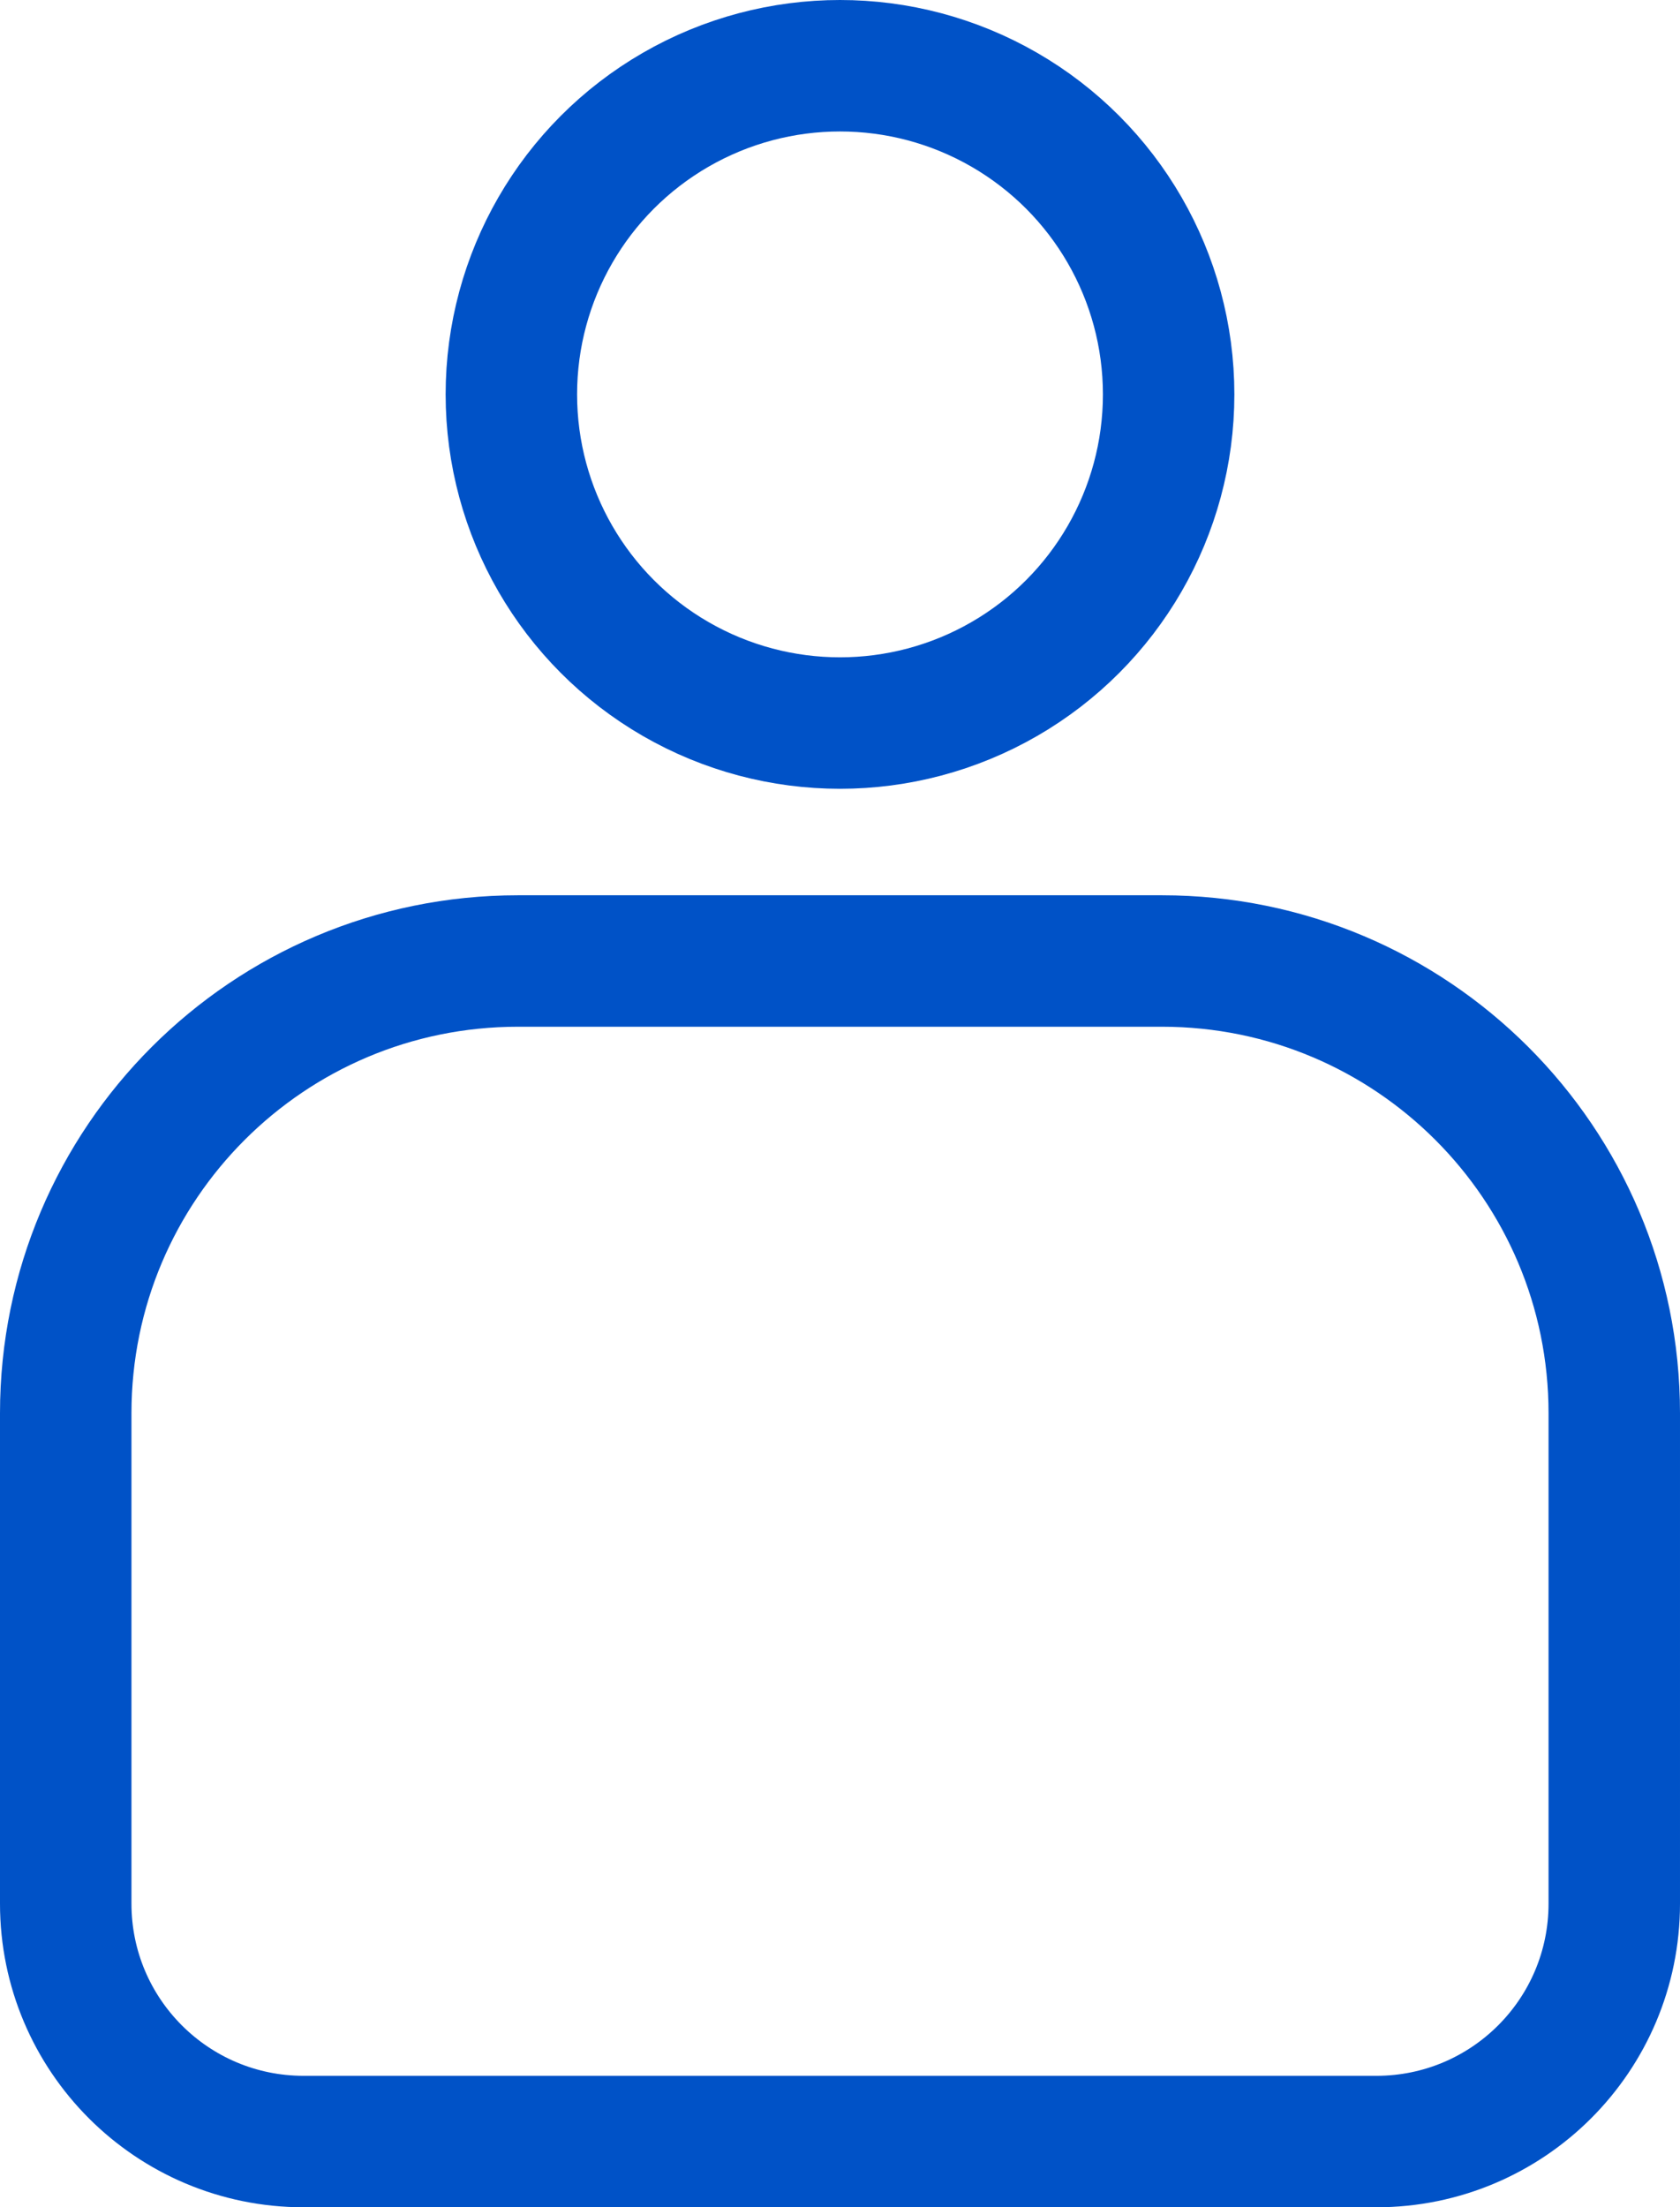
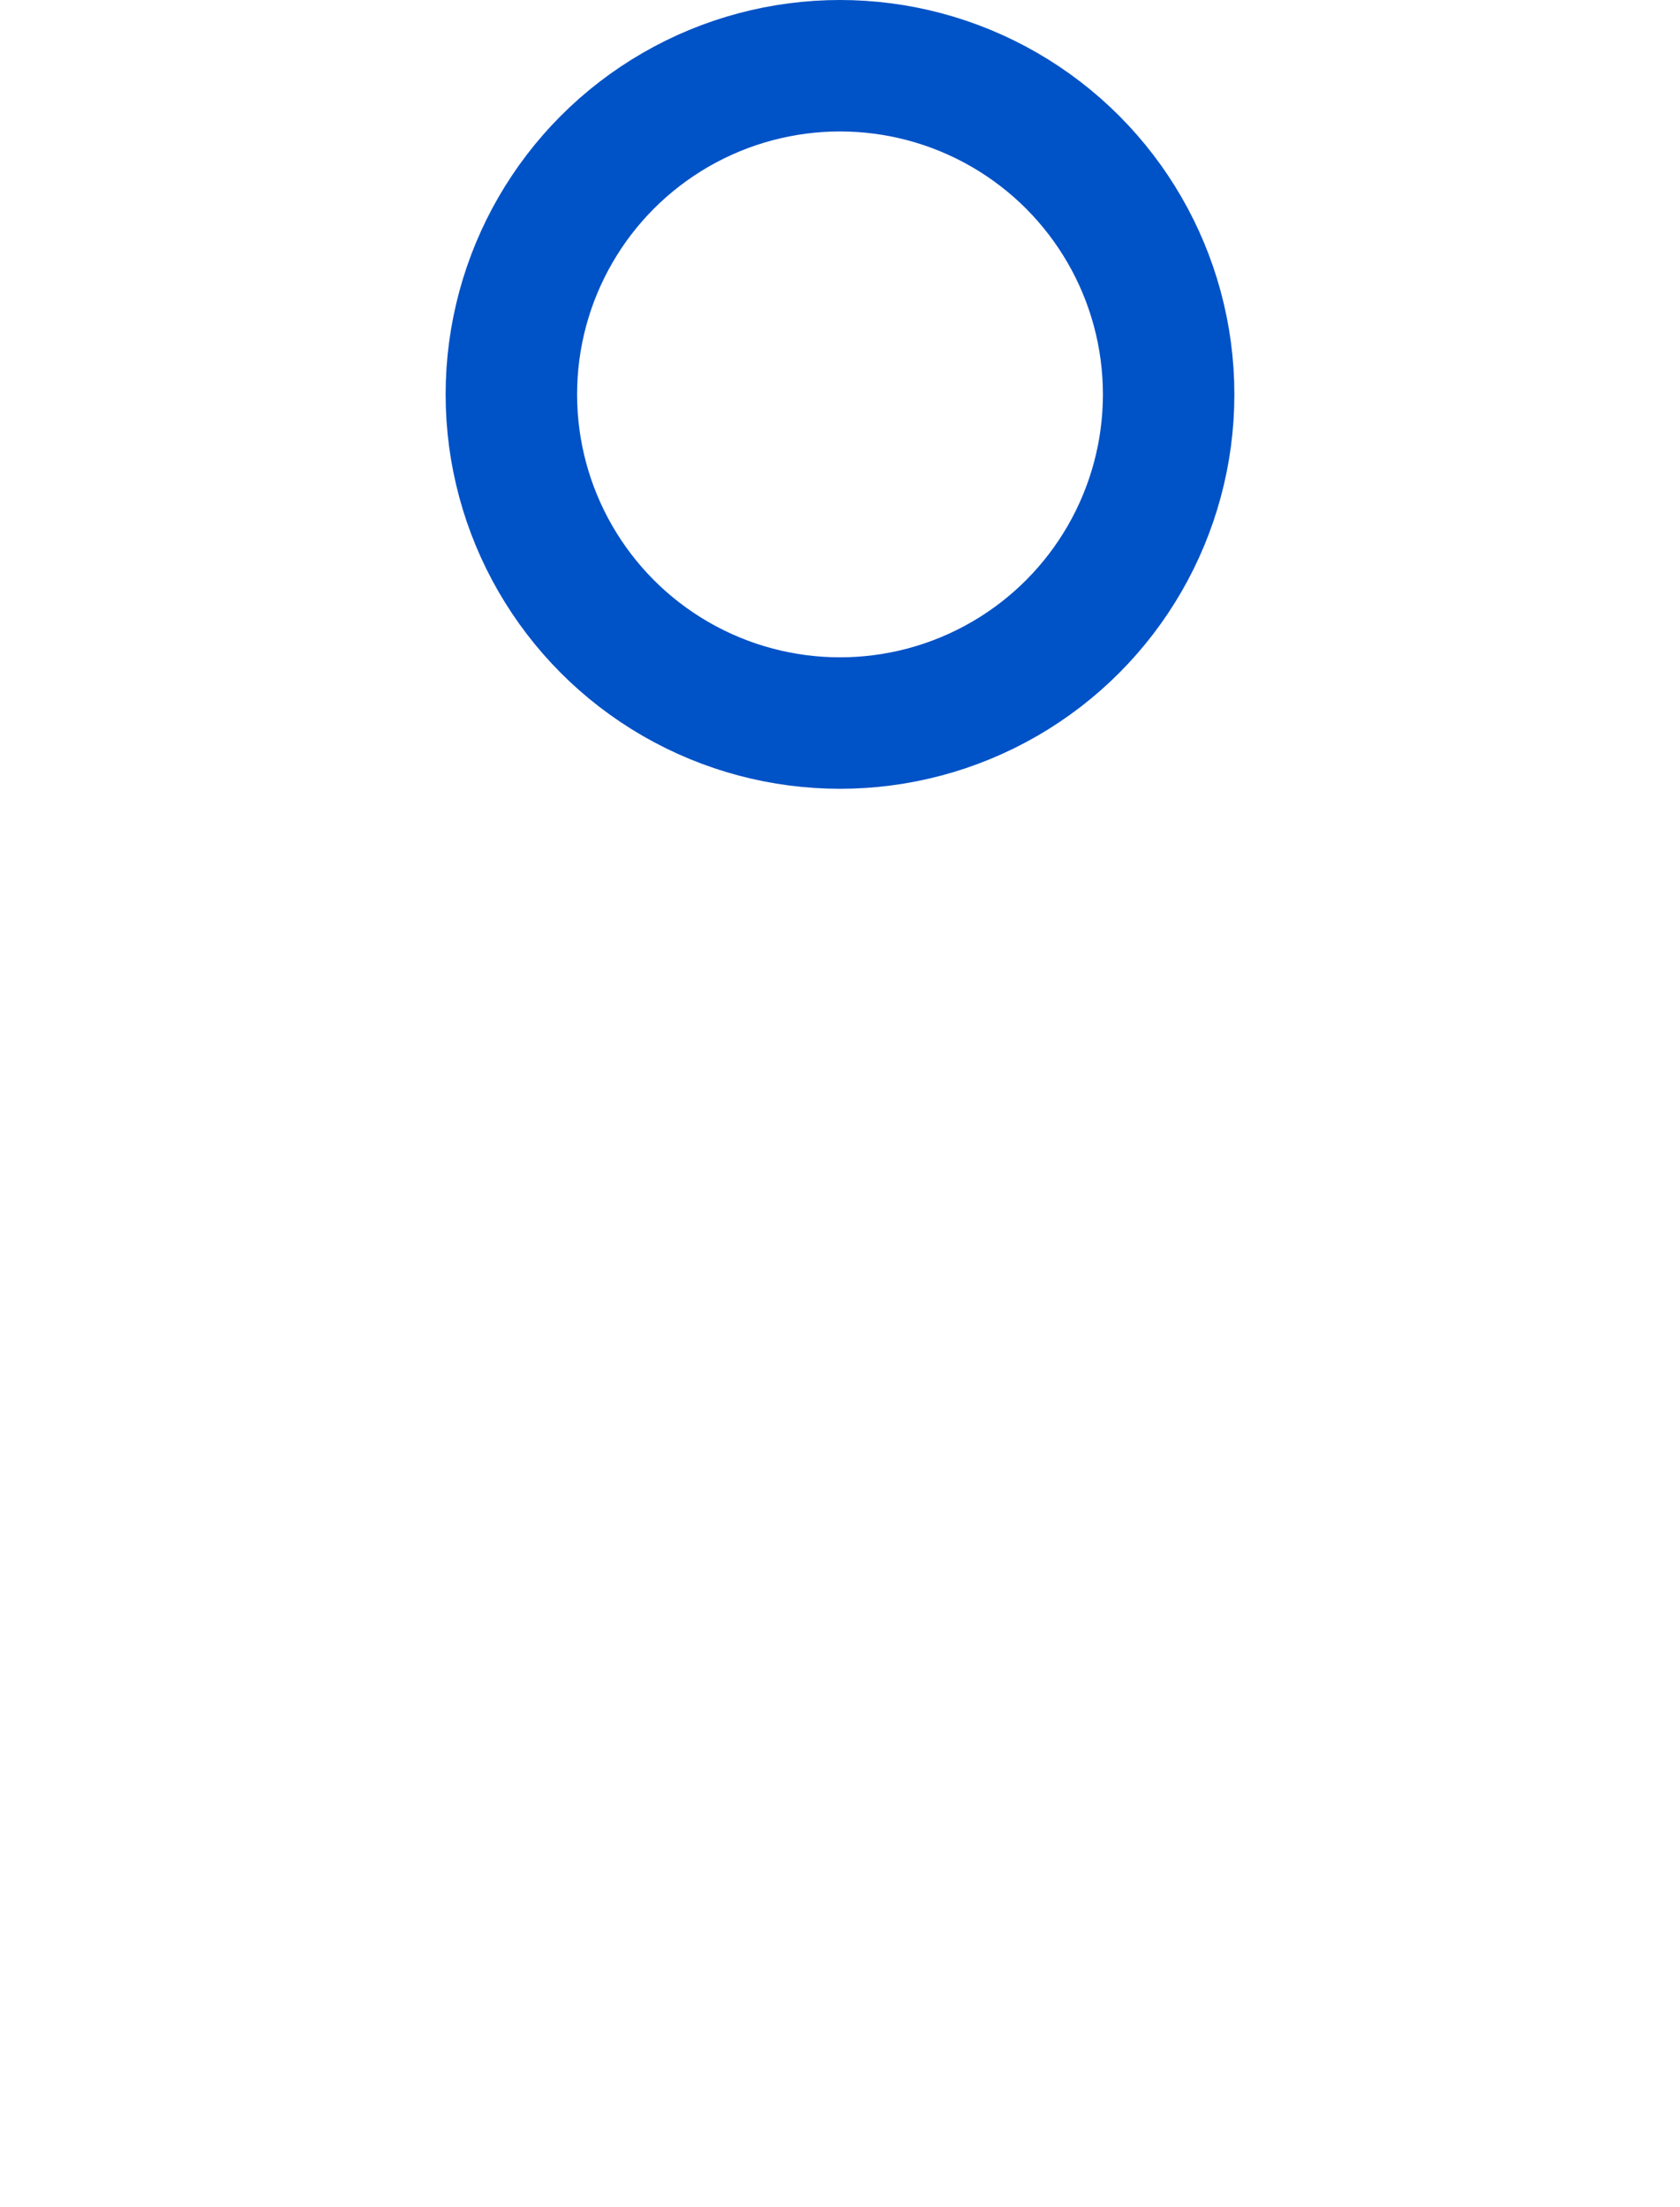
<svg xmlns="http://www.w3.org/2000/svg" id="_레이어_2" viewBox="0 0 12.78 16.79">
  <defs>
    <style>.cls-1{fill:none;stroke:#0052c7;stroke-linecap:round;stroke-linejoin:round;}</style>
  </defs>
  <g id="ICON">
    <circle class="cls-1" cx="6.39" cy="3" r="2.5" />
-     <path class="cls-1" d="M3.94,7.31h4.9c1.9,0,3.44,1.54,3.44,3.44v3.73c0,1-.81,1.81-1.81,1.81H2.31c-1,0-1.81-.81-1.81-1.81v-3.73c0-1.9,1.54-3.44,3.44-3.44Z" />
  </g>
</svg>